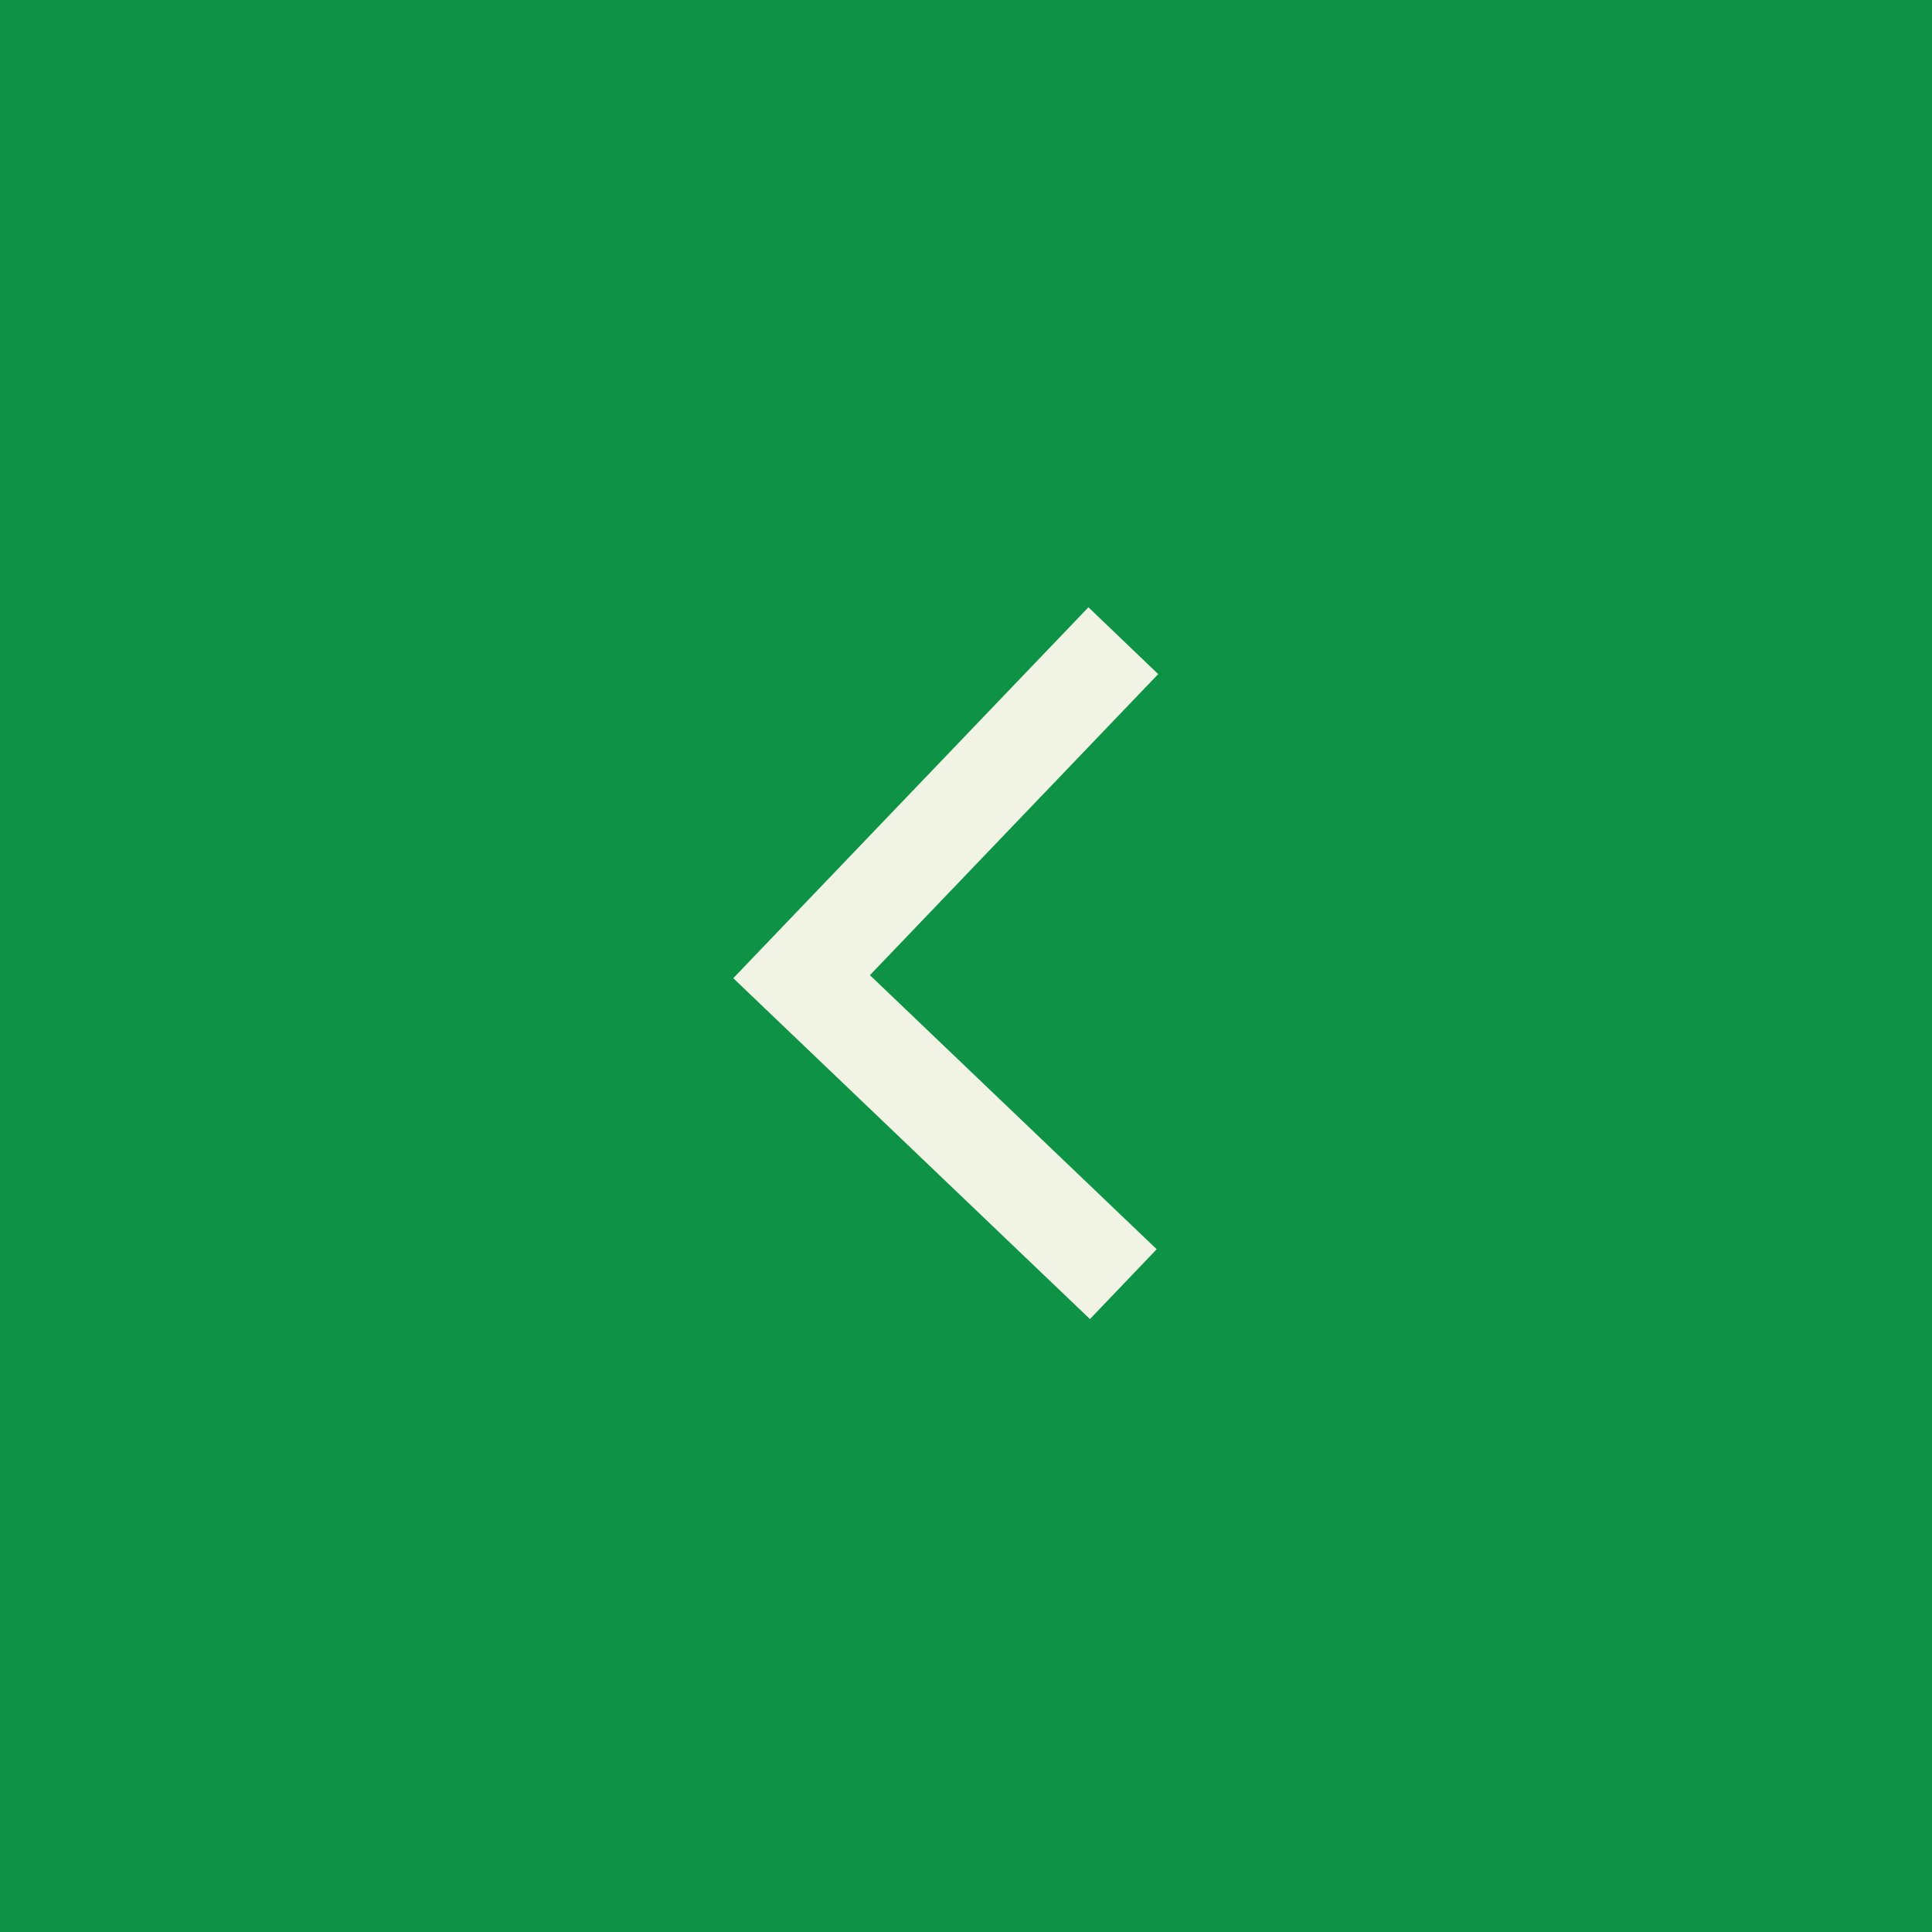
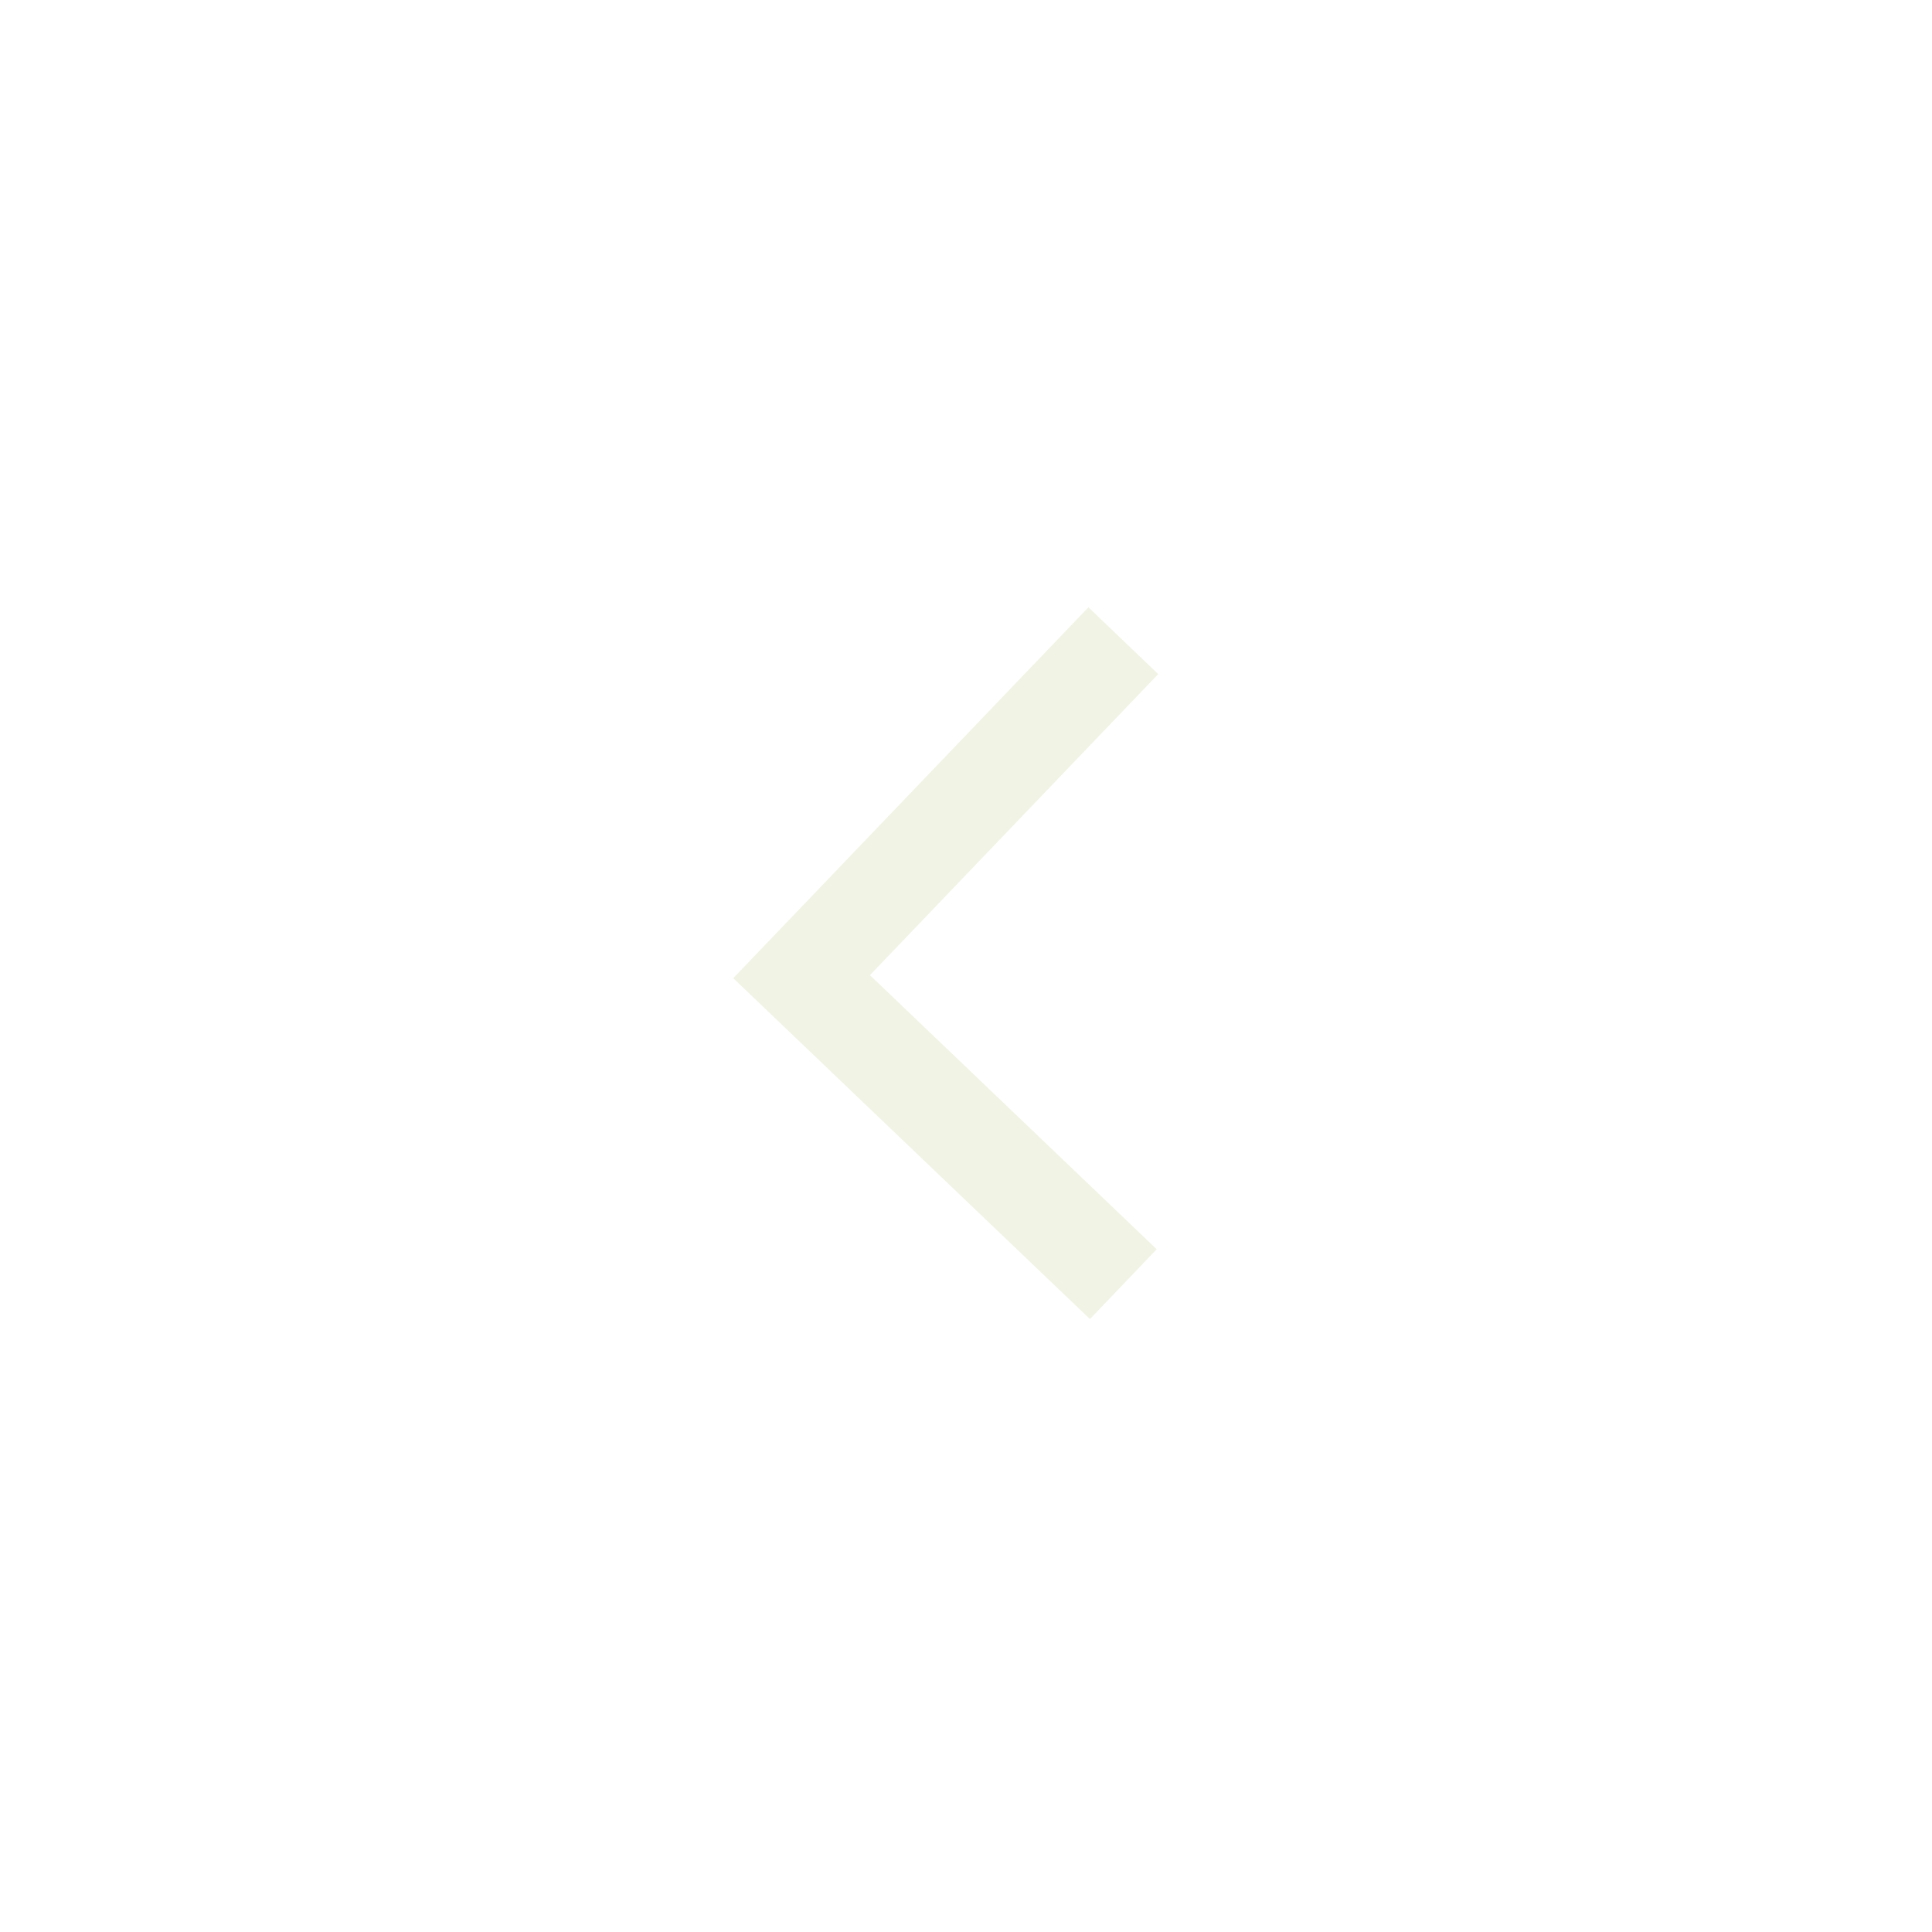
<svg xmlns="http://www.w3.org/2000/svg" width="40" height="40" viewBox="0 0 40 40">
  <g id="slider_btn_prev" transform="translate(-320 -1918)">
-     <rect id="長方形_107" data-name="長方形 107" width="40" height="40" transform="translate(320 1918)" fill="#0e9246" />
    <path id="パス_34" data-name="パス 34" d="M6.661,0,0,6.956l6.661,6.366" transform="translate(336.596 1931.265)" fill="none" stroke="#f1f3e5" stroke-width="2" />
  </g>
</svg>